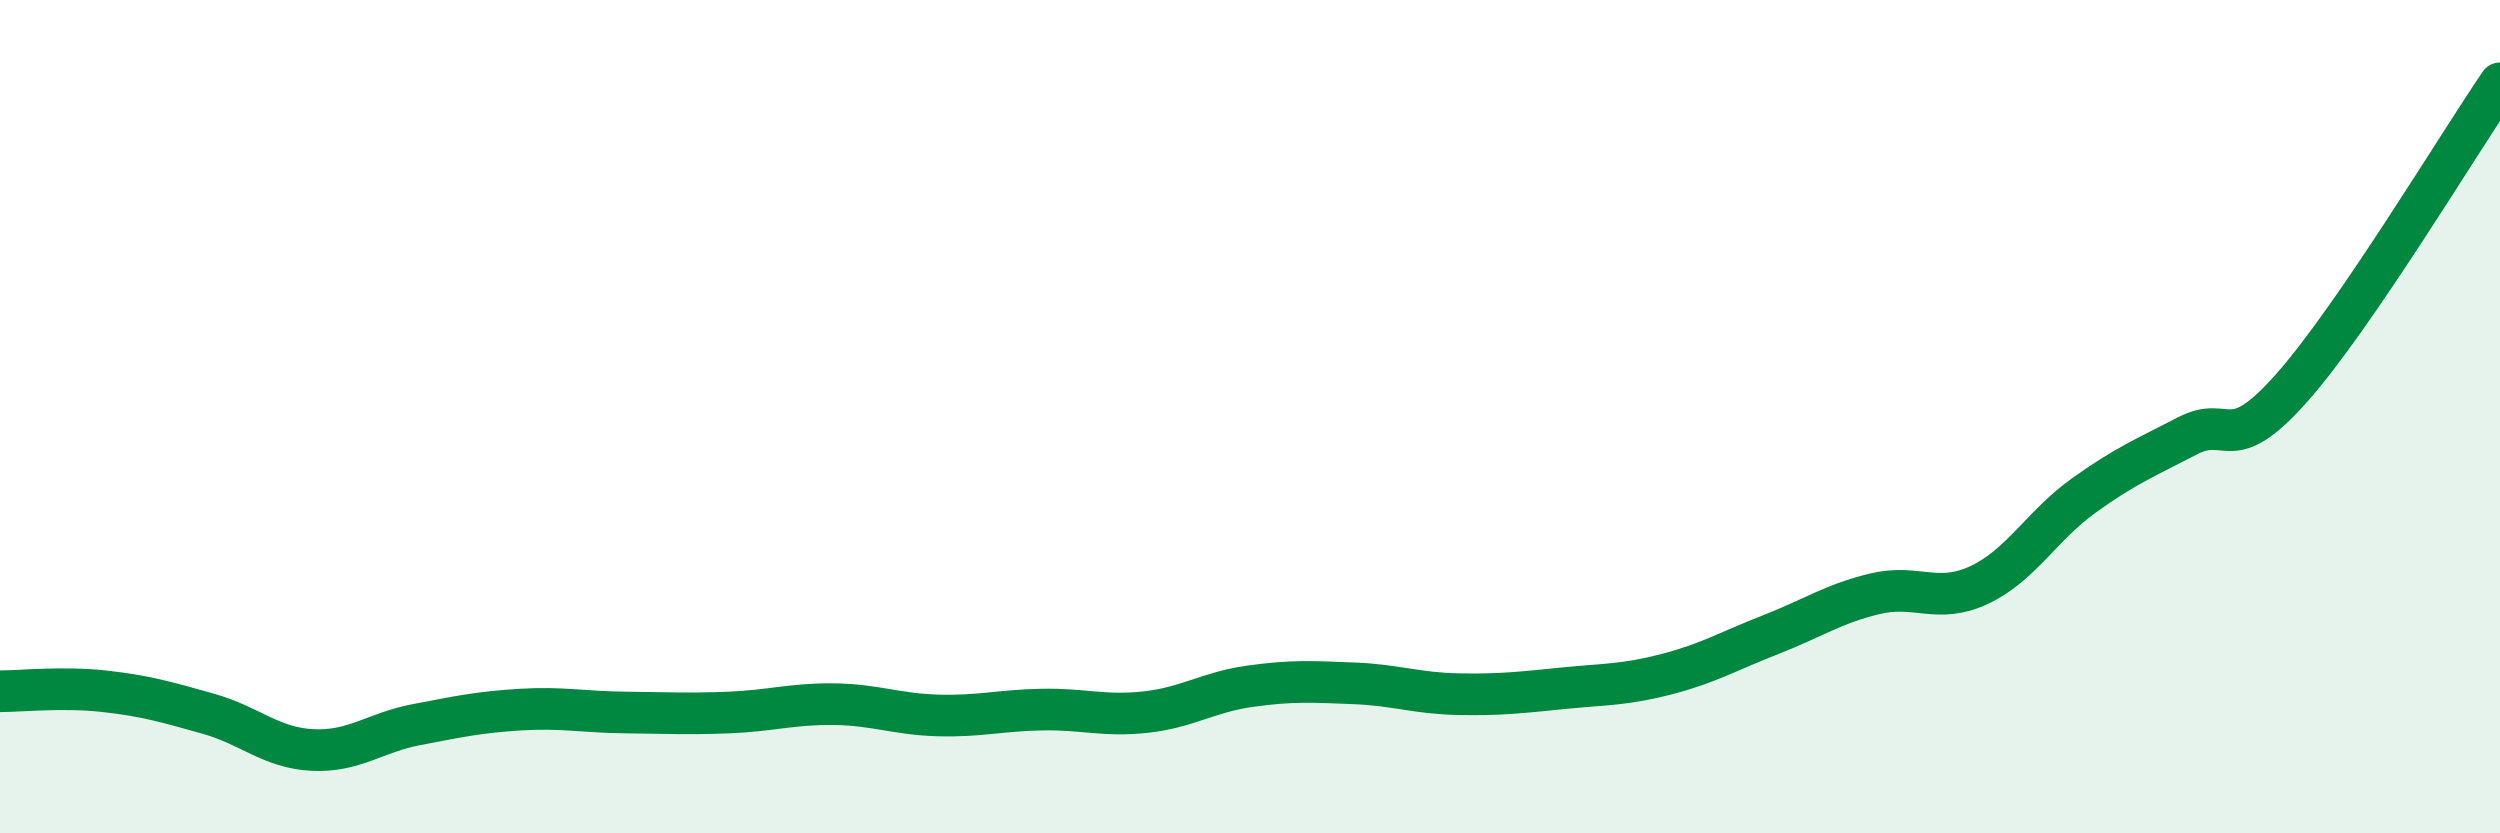
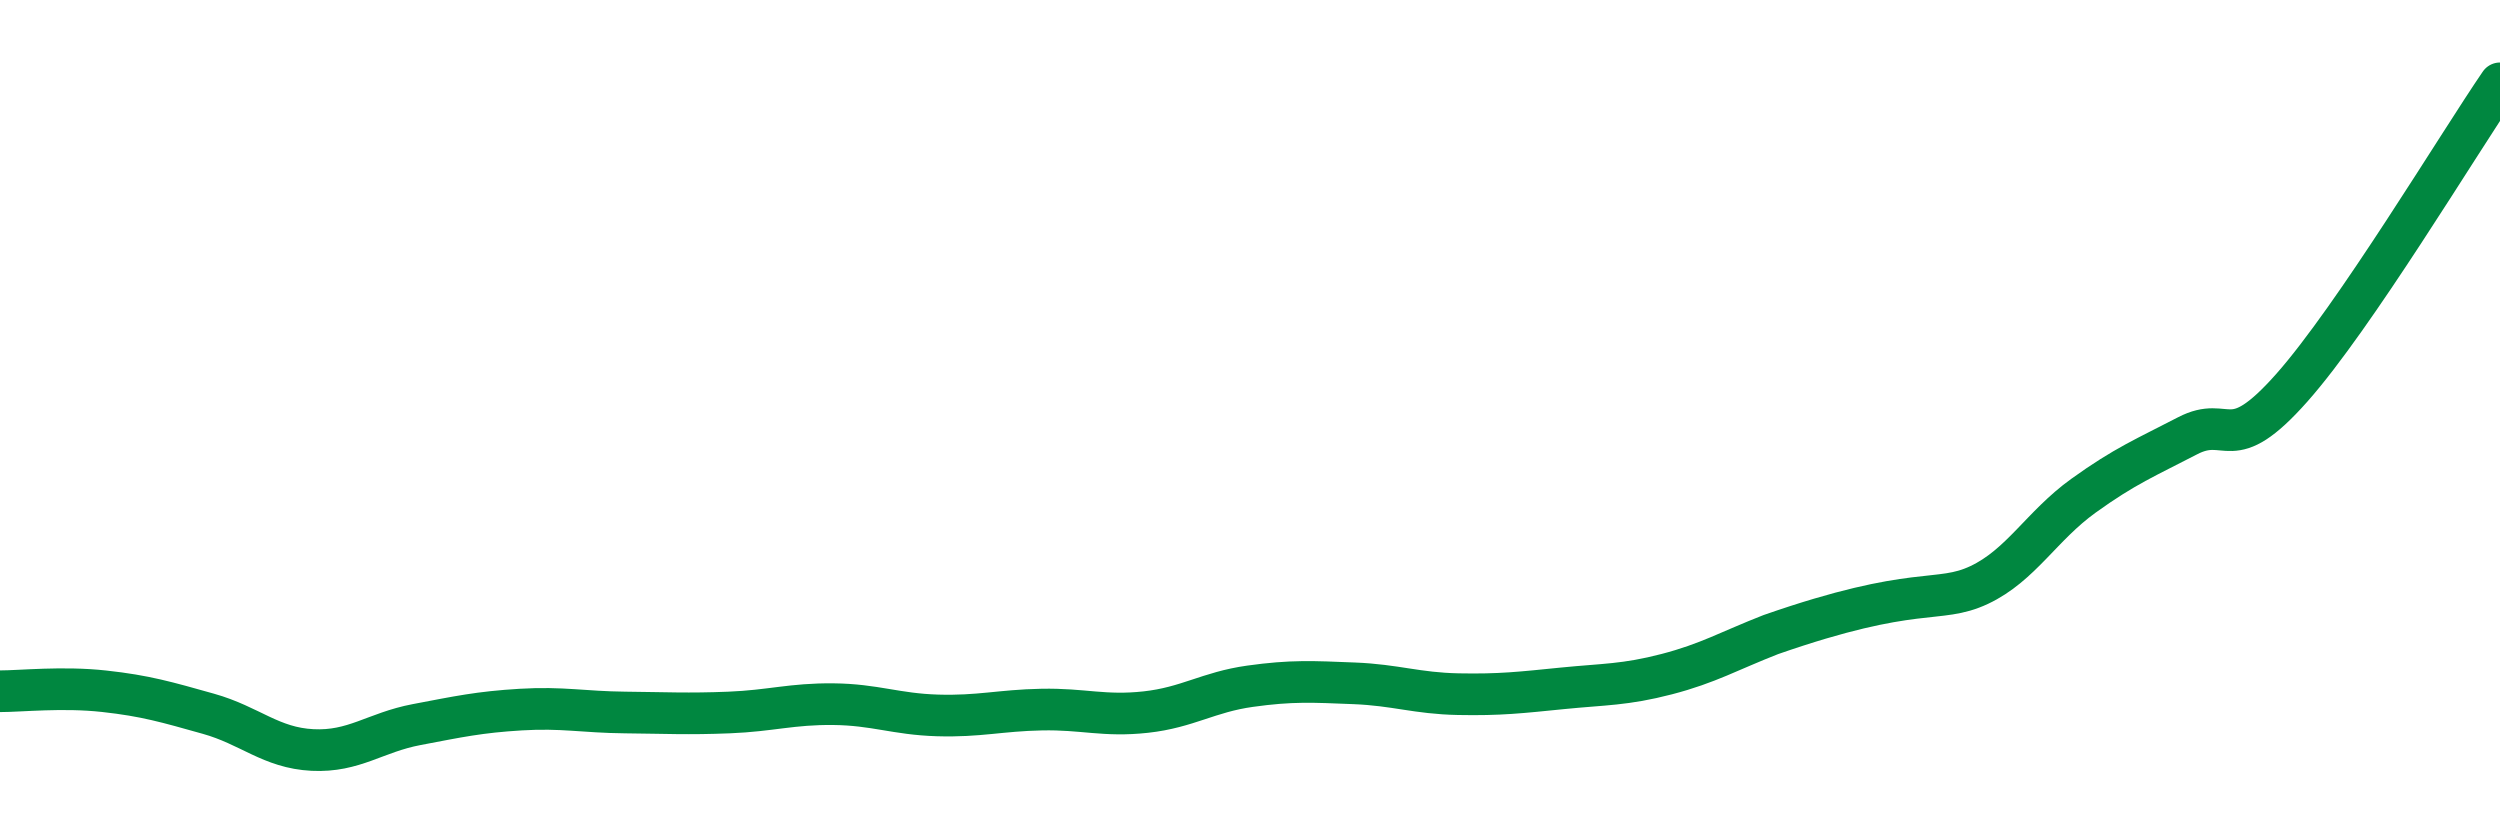
<svg xmlns="http://www.w3.org/2000/svg" width="60" height="20" viewBox="0 0 60 20">
-   <path d="M 0,16.59 C 0.5,16.59 1.5,16.48 2.5,16.59 C 3.5,16.7 4,16.85 5,17.13 C 6,17.41 6.5,17.95 7.5,18 C 8.5,18.05 9,17.58 10,17.39 C 11,17.2 11.5,17.09 12.5,17.03 C 13.5,16.97 14,17.09 15,17.1 C 16,17.11 16.5,17.14 17.5,17.1 C 18.5,17.06 19,16.89 20,16.9 C 21,16.91 21.5,17.14 22.5,17.17 C 23.5,17.2 24,17.05 25,17.03 C 26,17.01 26.5,17.2 27.5,17.09 C 28.5,16.98 29,16.61 30,16.47 C 31,16.33 31.5,16.36 32.5,16.4 C 33.5,16.44 34,16.64 35,16.66 C 36,16.68 36.5,16.62 37.5,16.52 C 38.5,16.42 39,16.44 40,16.18 C 41,15.92 41.5,15.62 42.5,15.23 C 43.5,14.84 44,14.49 45,14.25 C 46,14.01 46.5,14.51 47.5,14.04 C 48.5,13.57 49,12.62 50,11.9 C 51,11.18 51.5,10.98 52.5,10.46 C 53.5,9.94 53.5,11 55,9.31 C 56.5,7.62 59,3.46 60,2L60 20L0 20Z" fill="#008740" opacity="0.1" stroke-linecap="round" stroke-linejoin="round" />
-   <path d="M 0,16.59 C 0.5,16.59 1.5,16.48 2.5,16.59 C 3.5,16.7 4,16.85 5,17.13 C 6,17.41 6.5,17.95 7.5,18 C 8.5,18.05 9,17.58 10,17.39 C 11,17.2 11.5,17.09 12.5,17.03 C 13.5,16.97 14,17.09 15,17.1 C 16,17.11 16.5,17.14 17.5,17.1 C 18.5,17.06 19,16.89 20,16.9 C 21,16.91 21.5,17.14 22.5,17.17 C 23.5,17.2 24,17.05 25,17.03 C 26,17.01 26.5,17.2 27.5,17.09 C 28.5,16.98 29,16.61 30,16.47 C 31,16.33 31.5,16.36 32.5,16.4 C 33.5,16.44 34,16.64 35,16.66 C 36,16.68 36.5,16.62 37.5,16.52 C 38.5,16.42 39,16.44 40,16.18 C 41,15.92 41.5,15.62 42.5,15.23 C 43.5,14.84 44,14.49 45,14.25 C 46,14.01 46.5,14.51 47.5,14.04 C 48.5,13.57 49,12.62 50,11.9 C 51,11.18 51.5,10.98 52.5,10.46 C 53.5,9.94 53.5,11 55,9.31 C 56.5,7.62 59,3.46 60,2" stroke="#008740" stroke-width="1" fill="none" stroke-linecap="round" stroke-linejoin="round" />
+   <path d="M 0,16.59 C 0.5,16.59 1.5,16.48 2.5,16.59 C 3.5,16.7 4,16.85 5,17.13 C 6,17.41 6.5,17.95 7.5,18 C 8.5,18.05 9,17.58 10,17.39 C 11,17.2 11.5,17.09 12.5,17.03 C 13.5,16.97 14,17.09 15,17.1 C 16,17.11 16.5,17.14 17.5,17.1 C 18.5,17.06 19,16.89 20,16.9 C 21,16.91 21.5,17.14 22.5,17.17 C 23.5,17.2 24,17.05 25,17.03 C 26,17.01 26.5,17.2 27.5,17.09 C 28.5,16.98 29,16.61 30,16.47 C 31,16.33 31.5,16.36 32.5,16.4 C 33.5,16.44 34,16.64 35,16.66 C 36,16.68 36.5,16.62 37.5,16.52 C 38.5,16.42 39,16.44 40,16.18 C 41,15.92 41.5,15.62 42.5,15.23 C 46,14.01 46.5,14.51 47.5,14.04 C 48.5,13.57 49,12.62 50,11.9 C 51,11.18 51.5,10.98 52.5,10.46 C 53.5,9.94 53.5,11 55,9.31 C 56.5,7.62 59,3.46 60,2" stroke="#008740" stroke-width="1" fill="none" stroke-linecap="round" stroke-linejoin="round" />
</svg>